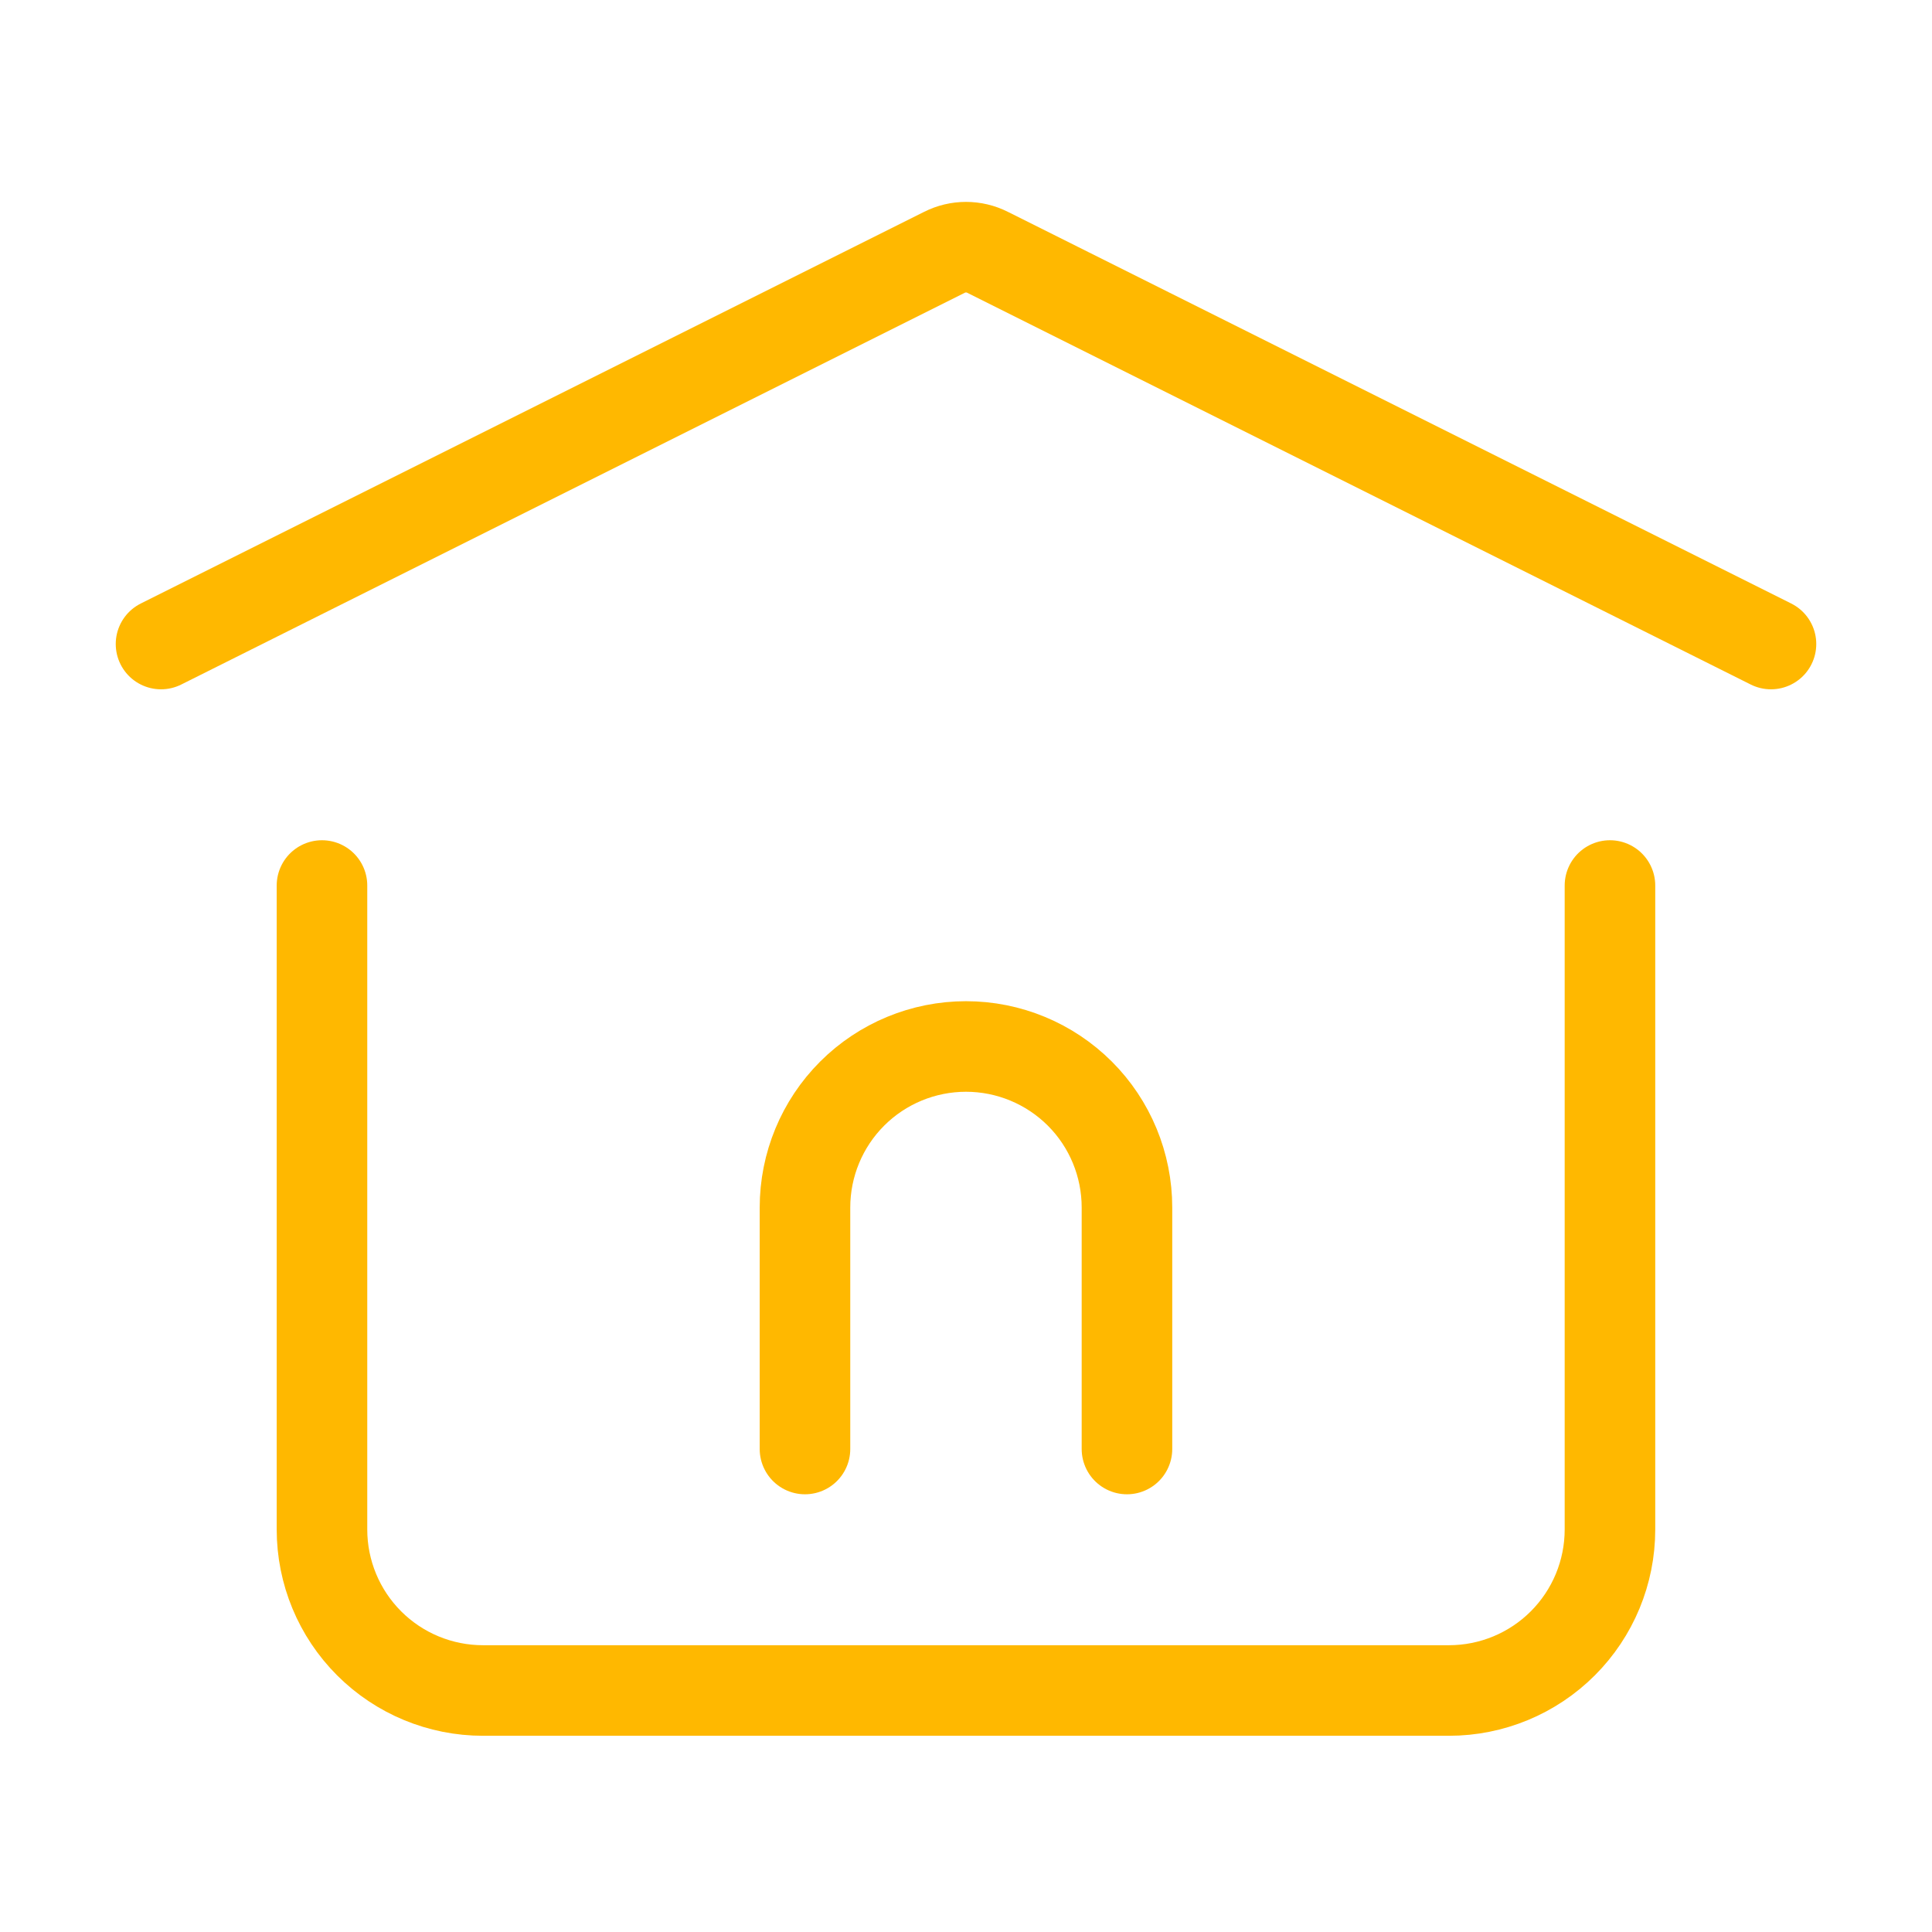
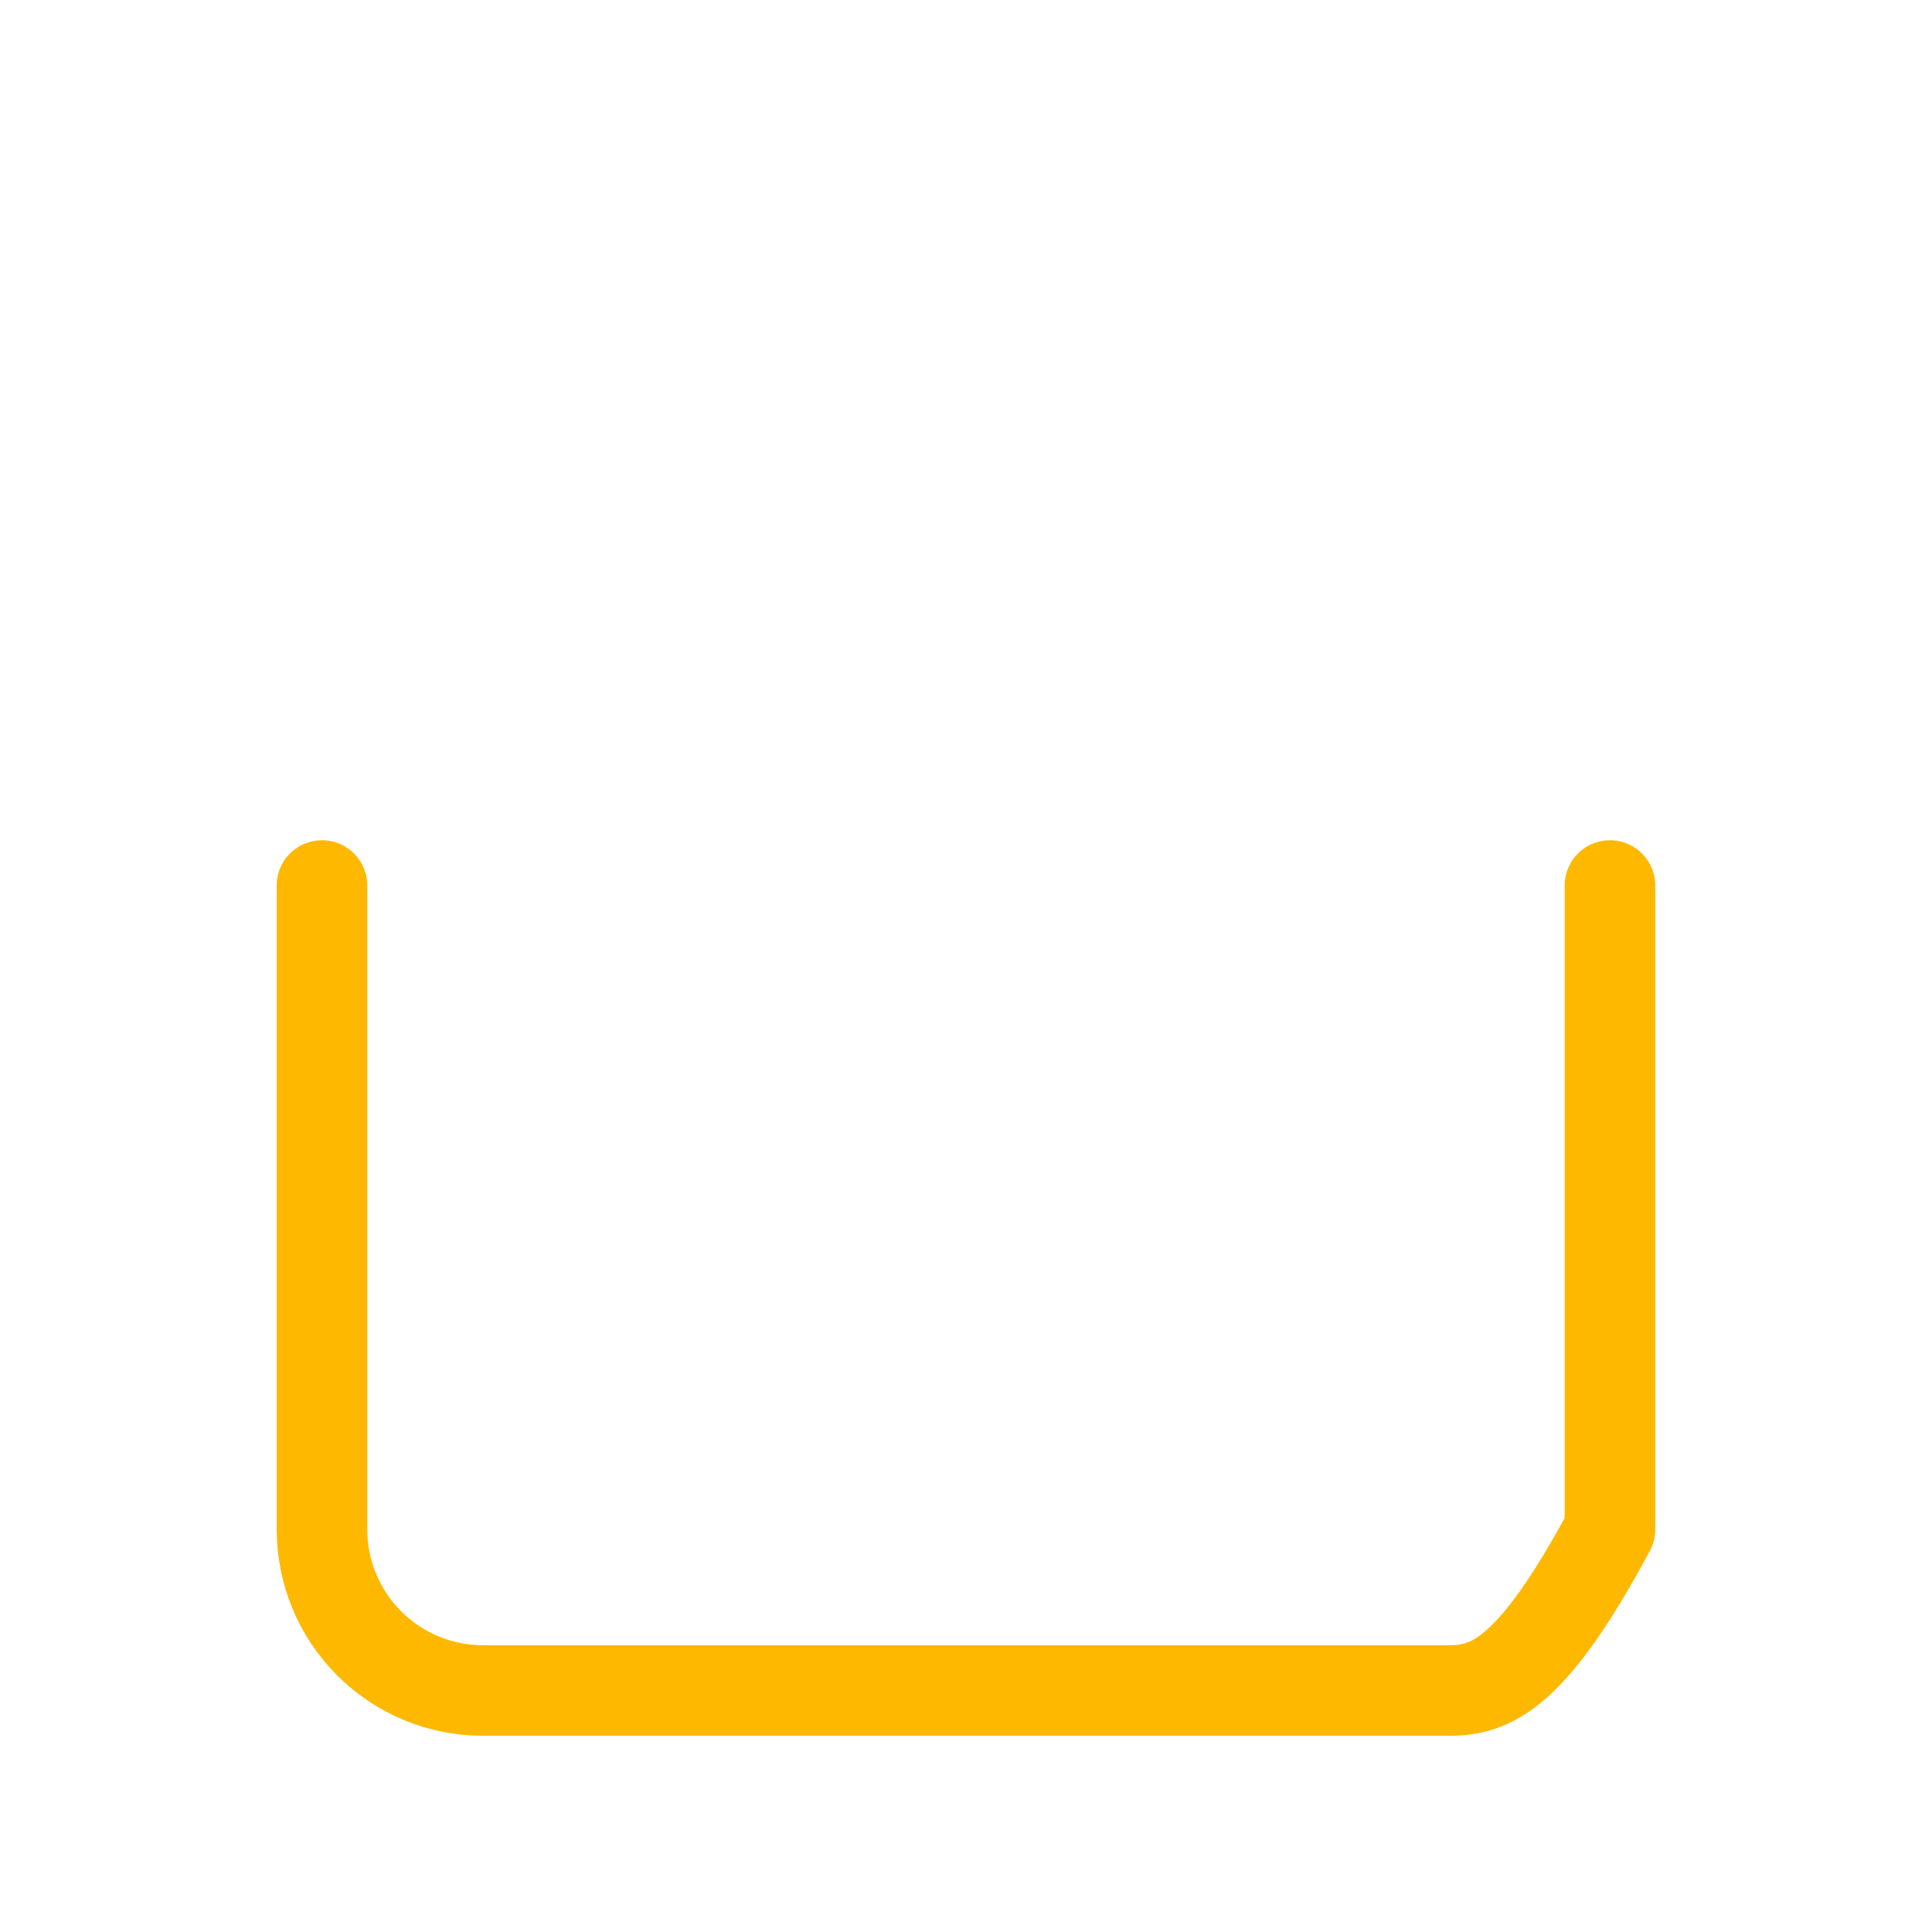
<svg xmlns="http://www.w3.org/2000/svg" width="32" height="32" viewBox="0 0 32 32" fill="none">
-   <path d="M13.333 24V20C13.333 19.293 13.614 18.614 14.114 18.114C14.614 17.614 15.293 17.333 16 17.333C16.707 17.333 17.385 17.614 17.886 18.114C18.386 18.614 18.666 19.293 18.666 20V24M2.667 10.667L15.643 4.179C15.754 4.123 15.876 4.094 16 4.094C16.124 4.094 16.246 4.123 16.357 4.179L29.333 10.667" stroke="#FFB800" stroke-width="1.5" stroke-linecap="round" stroke-linejoin="round" />
-   <path d="M26.666 14.667V25.333C26.666 26.041 26.385 26.719 25.885 27.219C25.385 27.719 24.707 28 24 28H8C7.292 28 6.614 27.719 6.114 27.219C5.614 26.719 5.333 26.041 5.333 25.333V14.667" stroke="#FFB800" stroke-width="1.5" stroke-linecap="round" stroke-linejoin="round" />
+   <path d="M26.666 14.667V25.333C25.385 27.719 24.707 28 24 28H8C7.292 28 6.614 27.719 6.114 27.219C5.614 26.719 5.333 26.041 5.333 25.333V14.667" stroke="#FFB800" stroke-width="1.5" stroke-linecap="round" stroke-linejoin="round" />
</svg>